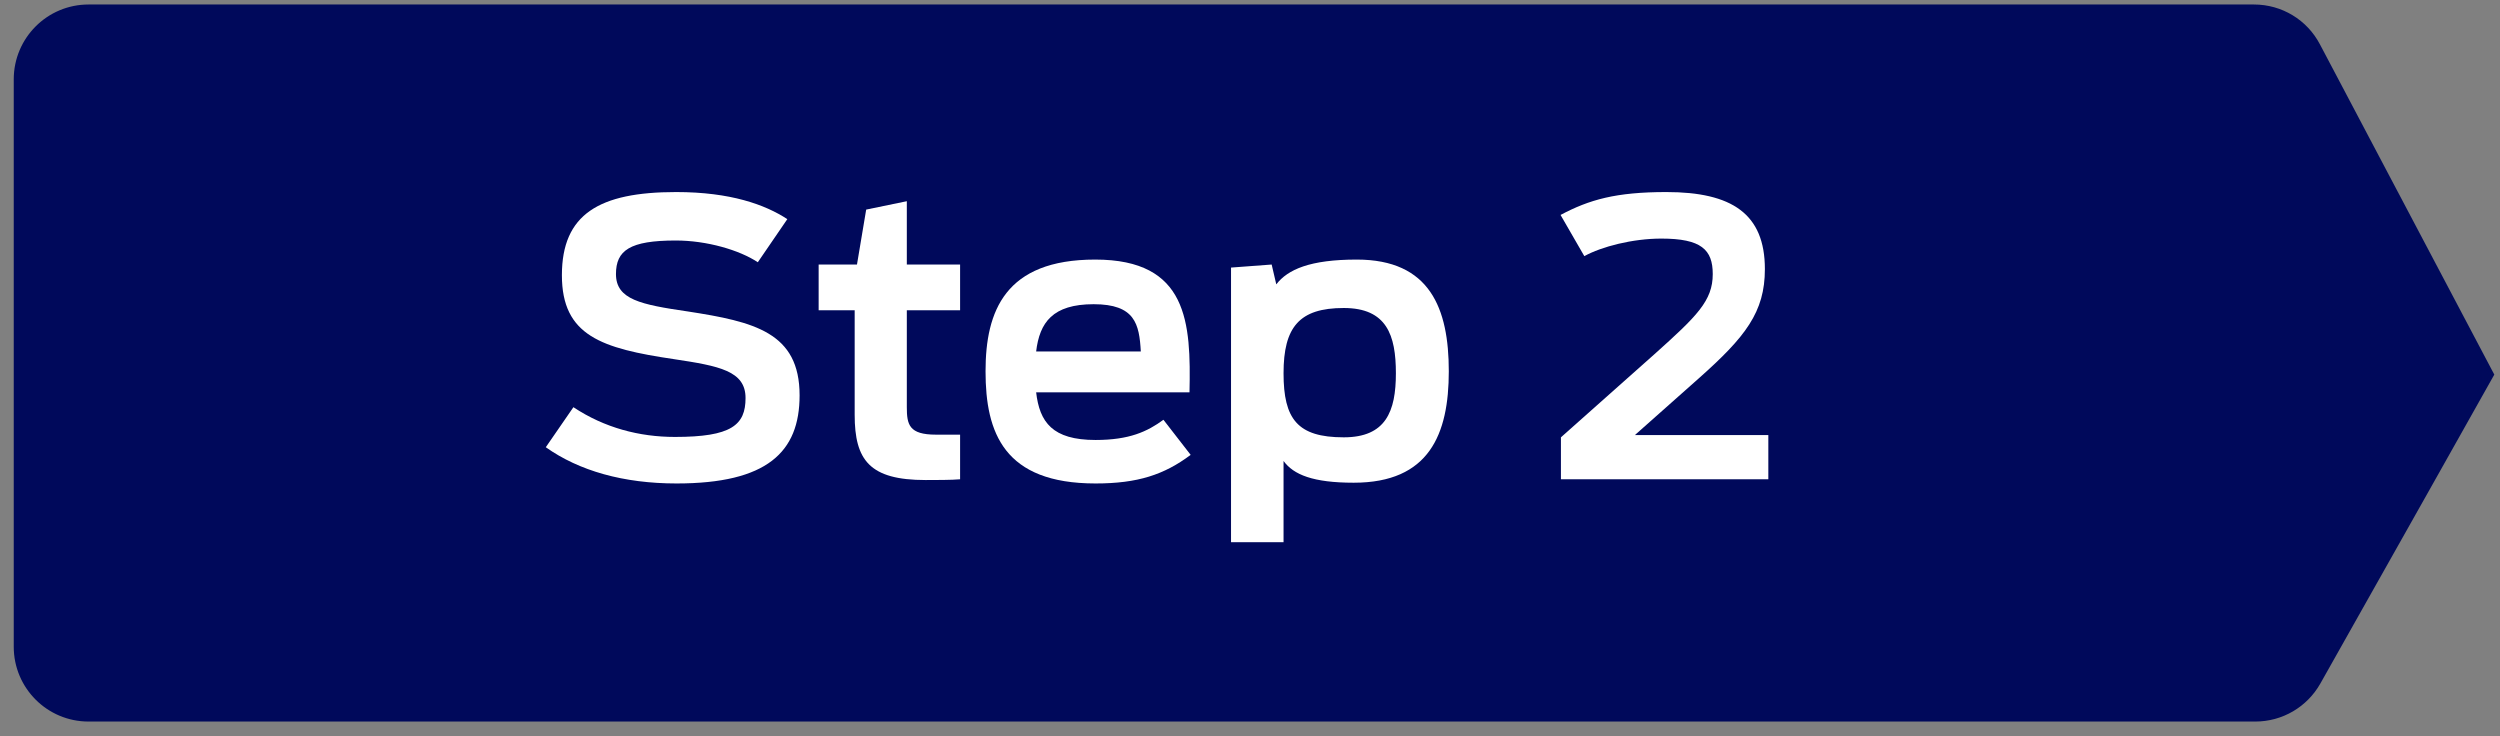
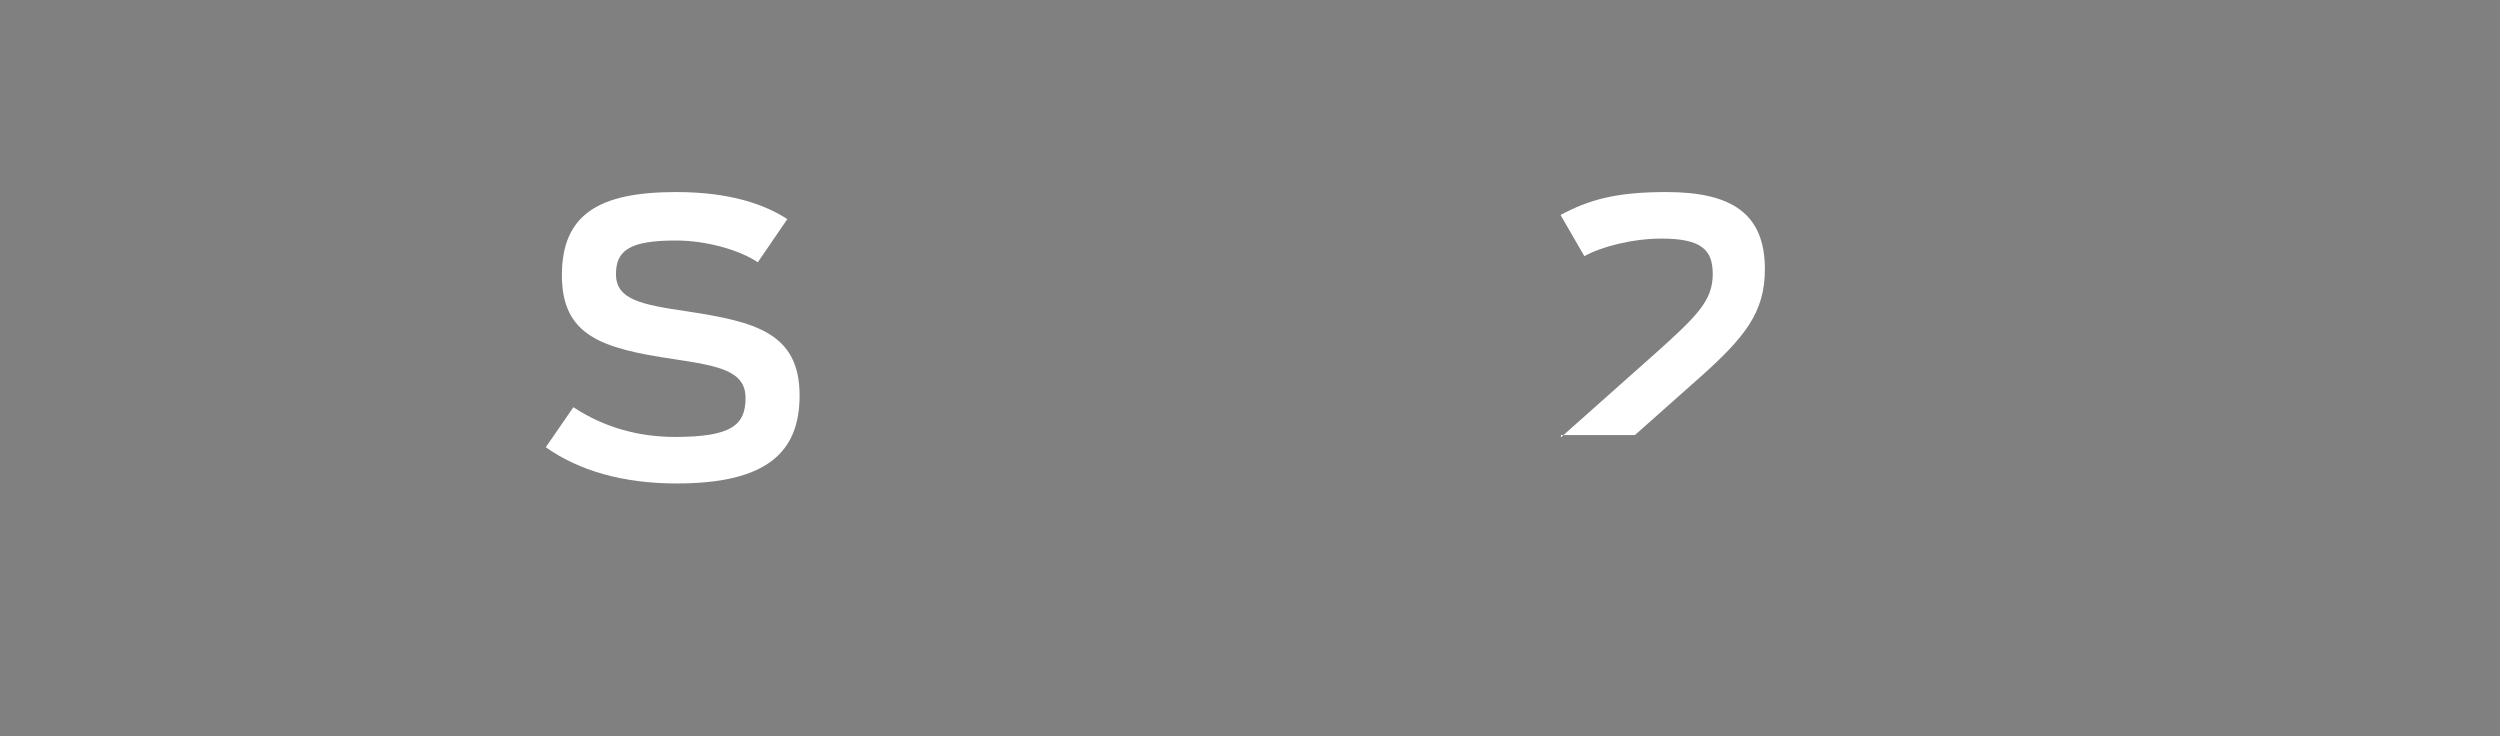
<svg xmlns="http://www.w3.org/2000/svg" width="129" height="38" viewBox="0 0 129 38" fill="none">
  <rect x="0" y="0" width="129" height="38" fill="#808080" stroke="none" />
-   <path fill-rule="evenodd" clip-rule="evenodd" d="M119.711 2.293C119.048 1.026 117.746 0.232 116.302 0.232C101.72 0.232 23.009 0.232 4.568 0.232C2.437 0.232 0.709 1.961 0.709 4.094C0.709 11.199 0.709 26.267 0.709 33.373C0.709 35.503 2.437 37.232 4.568 37.232C23.032 37.232 101.98 37.232 116.373 37.232C117.769 37.232 119.048 36.482 119.734 35.264C122.362 30.615 128.706 19.329 128.706 19.329C128.706 19.329 122.315 7.229 119.711 2.293Z" fill="#00095B" />
  <path d="M34.909 24.947C39.578 24.947 41.259 23.333 41.259 20.401C41.259 17.153 38.925 16.602 35.483 16.07C33.069 15.716 31.784 15.46 31.784 14.142C31.784 12.921 32.496 12.41 34.87 12.41C36.472 12.41 38.154 12.902 39.103 13.532L40.626 11.307C39.479 10.559 37.699 9.91 34.889 9.91C30.913 9.91 28.994 11.052 28.994 14.201C28.994 17.33 31.052 17.98 34.771 18.531C37.125 18.885 38.47 19.141 38.47 20.538C38.47 21.936 37.738 22.546 34.83 22.546C32.99 22.546 31.19 22.074 29.588 21.011L28.163 23.077C29.884 24.298 32.179 24.947 34.909 24.947Z" fill="white" />
-   <path d="M42.242 16.011H44.101V21.404C44.101 23.747 44.873 24.77 47.761 24.77C48.216 24.77 49.146 24.77 49.541 24.731V22.428H48.295C46.91 22.428 46.792 21.916 46.792 21.011V16.011H49.541V13.65H46.792V10.382L44.695 10.815L44.22 13.65H42.242V16.011Z" fill="white" />
-   <path d="M56.531 24.947C58.708 24.947 60.072 24.494 61.438 23.471L60.033 21.66C59.202 22.27 58.272 22.703 56.531 22.703C54.296 22.703 53.643 21.778 53.465 20.243H61.378C61.457 16.641 61.299 13.394 56.512 13.394C51.863 13.394 50.854 16.051 50.854 19.161C50.854 22.329 51.803 24.947 56.531 24.947ZM56.432 15.697C58.569 15.697 58.787 16.72 58.866 18.137H53.465C53.643 16.641 54.316 15.697 56.432 15.697Z" fill="white" />
-   <path d="M63.521 27.978H66.231V23.786C66.746 24.494 67.755 24.908 69.852 24.908C73.749 24.908 74.758 22.408 74.758 19.161C74.758 15.913 73.788 13.394 70.01 13.394C67.597 13.394 66.449 13.905 65.856 14.673L65.618 13.65L63.521 13.807V27.978ZM69.337 22.566C66.944 22.566 66.231 21.621 66.231 19.259C66.231 16.878 67.043 15.893 69.337 15.893C71.553 15.893 72.028 17.291 72.028 19.259C72.028 21.227 71.513 22.566 69.337 22.566Z" fill="white" />
-   <path d="M80.544 24.731H91.246V22.448H84.362L87.666 19.515C90.059 17.389 91.068 16.11 91.068 13.886C91.068 11.032 89.367 9.91 85.984 9.91C83.373 9.91 82.008 10.304 80.524 11.091L81.751 13.217C82.641 12.725 84.243 12.311 85.727 12.311C87.784 12.311 88.378 12.882 88.378 14.142C88.378 15.519 87.567 16.307 85.371 18.275L80.544 22.566V24.731Z" fill="white" />
+   <path d="M80.544 24.731V22.448H84.362L87.666 19.515C90.059 17.389 91.068 16.11 91.068 13.886C91.068 11.032 89.367 9.91 85.984 9.91C83.373 9.91 82.008 10.304 80.524 11.091L81.751 13.217C82.641 12.725 84.243 12.311 85.727 12.311C87.784 12.311 88.378 12.882 88.378 14.142C88.378 15.519 87.567 16.307 85.371 18.275L80.544 22.566V24.731Z" fill="white" />
</svg>